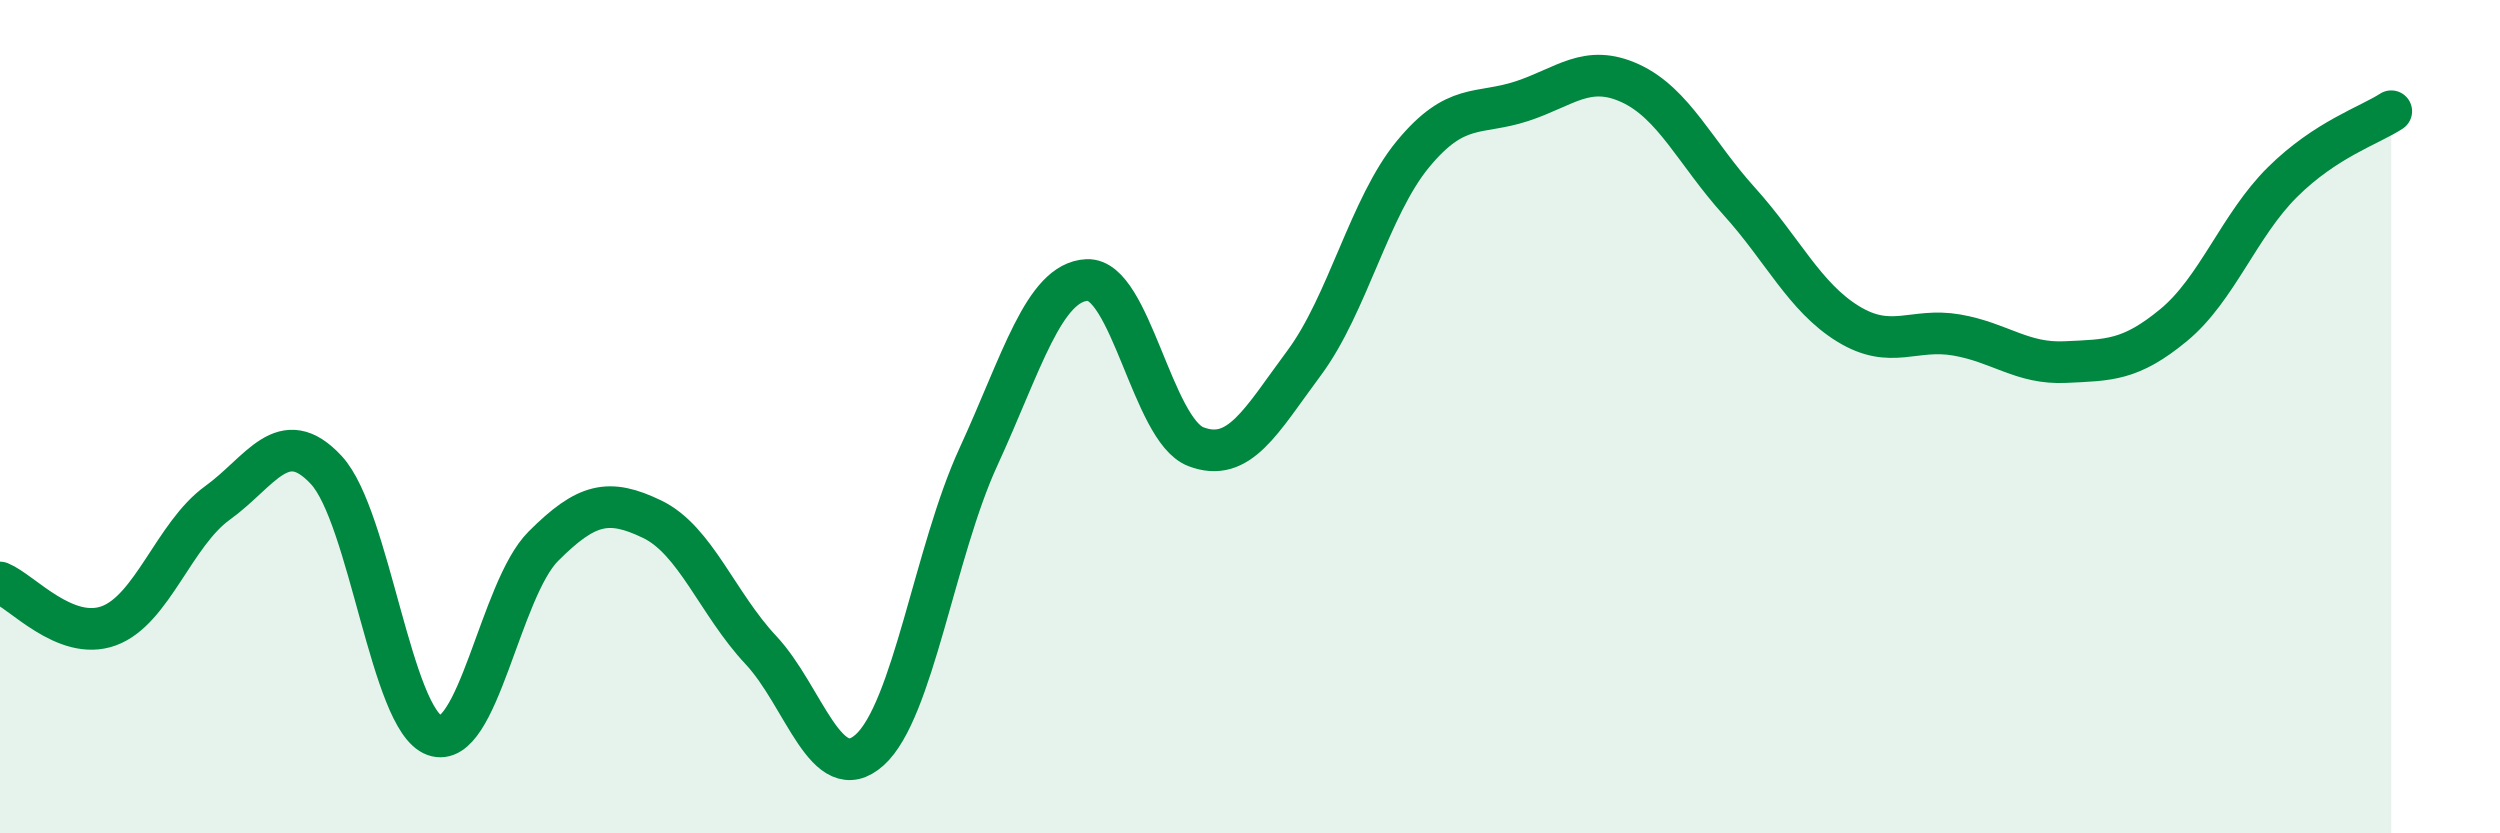
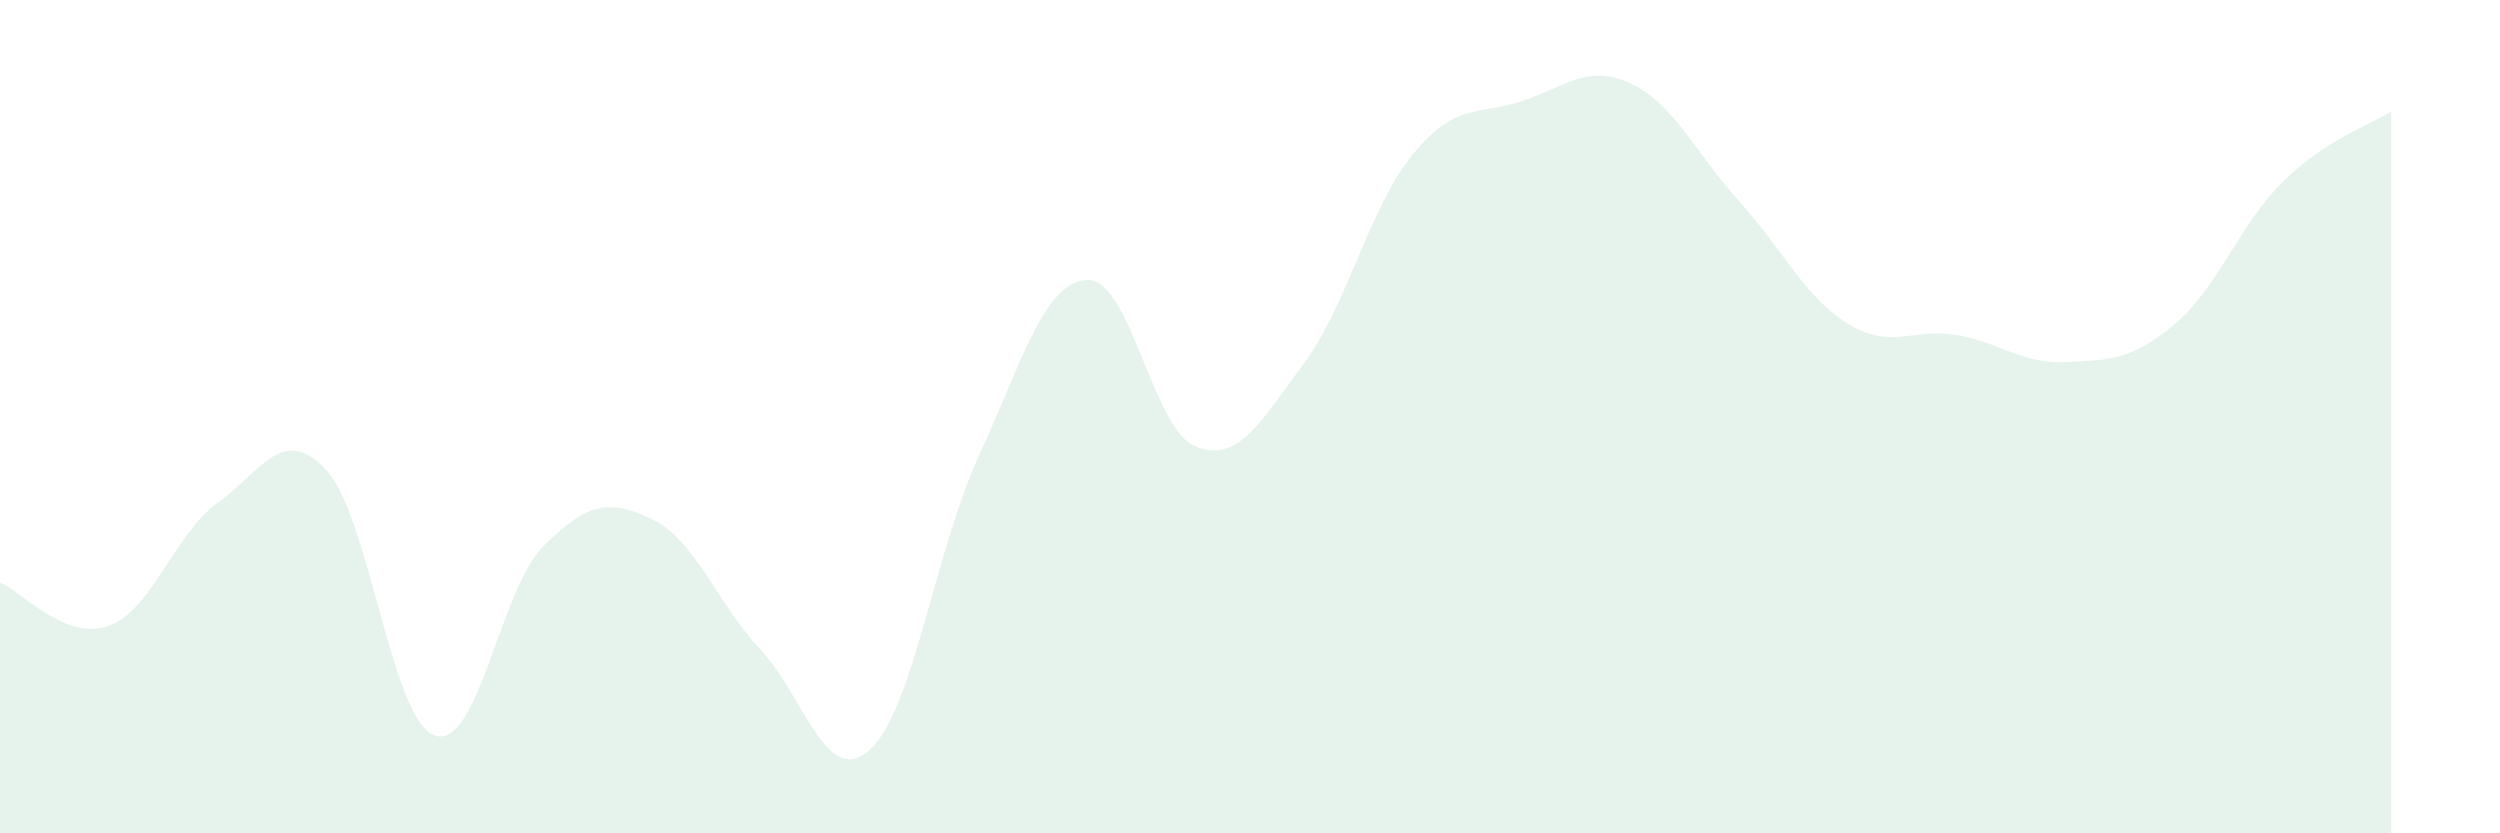
<svg xmlns="http://www.w3.org/2000/svg" width="60" height="20" viewBox="0 0 60 20">
  <path d="M 0,13.98 C 0.52,14.19 1.57,15.4 2.61,15.02 C 3.65,14.64 4.18,12.82 5.22,12.07 C 6.26,11.32 6.79,10.16 7.83,11.28 C 8.87,12.4 9.39,17.28 10.43,17.65 C 11.47,18.02 12,14.15 13.04,13.11 C 14.08,12.07 14.61,11.96 15.65,12.46 C 16.69,12.96 17.22,14.49 18.26,15.6 C 19.3,16.71 19.83,18.93 20.87,18 C 21.91,17.07 22.44,13.23 23.48,10.97 C 24.52,8.71 25.05,6.77 26.09,6.72 C 27.13,6.67 27.66,10.32 28.7,10.72 C 29.74,11.12 30.26,10.11 31.3,8.71 C 32.34,7.31 32.87,4.96 33.91,3.7 C 34.95,2.44 35.48,2.77 36.52,2.43 C 37.56,2.09 38.09,1.52 39.13,2 C 40.17,2.48 40.7,3.68 41.74,4.83 C 42.78,5.98 43.31,7.13 44.35,7.77 C 45.39,8.41 45.92,7.86 46.96,8.04 C 48,8.22 48.53,8.74 49.57,8.69 C 50.61,8.64 51.13,8.66 52.17,7.8 C 53.21,6.94 53.74,5.4 54.78,4.37 C 55.82,3.34 56.87,3.01 57.39,2.67L57.39 20L0 20Z" fill="#008740" opacity="0.1" stroke-linecap="round" stroke-linejoin="round" />
-   <path d="M 0,13.98 C 0.52,14.19 1.57,15.4 2.61,15.02 C 3.65,14.64 4.18,12.82 5.22,12.07 C 6.26,11.32 6.79,10.16 7.83,11.28 C 8.87,12.4 9.39,17.28 10.43,17.65 C 11.47,18.02 12,14.15 13.04,13.11 C 14.08,12.07 14.61,11.96 15.65,12.46 C 16.69,12.96 17.22,14.49 18.26,15.6 C 19.3,16.71 19.83,18.93 20.87,18 C 21.91,17.07 22.44,13.23 23.48,10.97 C 24.52,8.71 25.05,6.77 26.09,6.72 C 27.13,6.67 27.66,10.32 28.7,10.72 C 29.74,11.12 30.26,10.11 31.3,8.71 C 32.34,7.31 32.87,4.96 33.91,3.7 C 34.95,2.44 35.48,2.77 36.52,2.43 C 37.56,2.09 38.09,1.52 39.13,2 C 40.17,2.48 40.7,3.68 41.74,4.83 C 42.78,5.98 43.31,7.13 44.35,7.77 C 45.39,8.41 45.92,7.86 46.96,8.04 C 48,8.22 48.53,8.74 49.57,8.69 C 50.61,8.64 51.13,8.66 52.17,7.8 C 53.21,6.94 53.74,5.4 54.78,4.37 C 55.82,3.34 56.87,3.01 57.39,2.67" stroke="#008740" stroke-width="1" fill="none" stroke-linecap="round" stroke-linejoin="round" />
</svg>